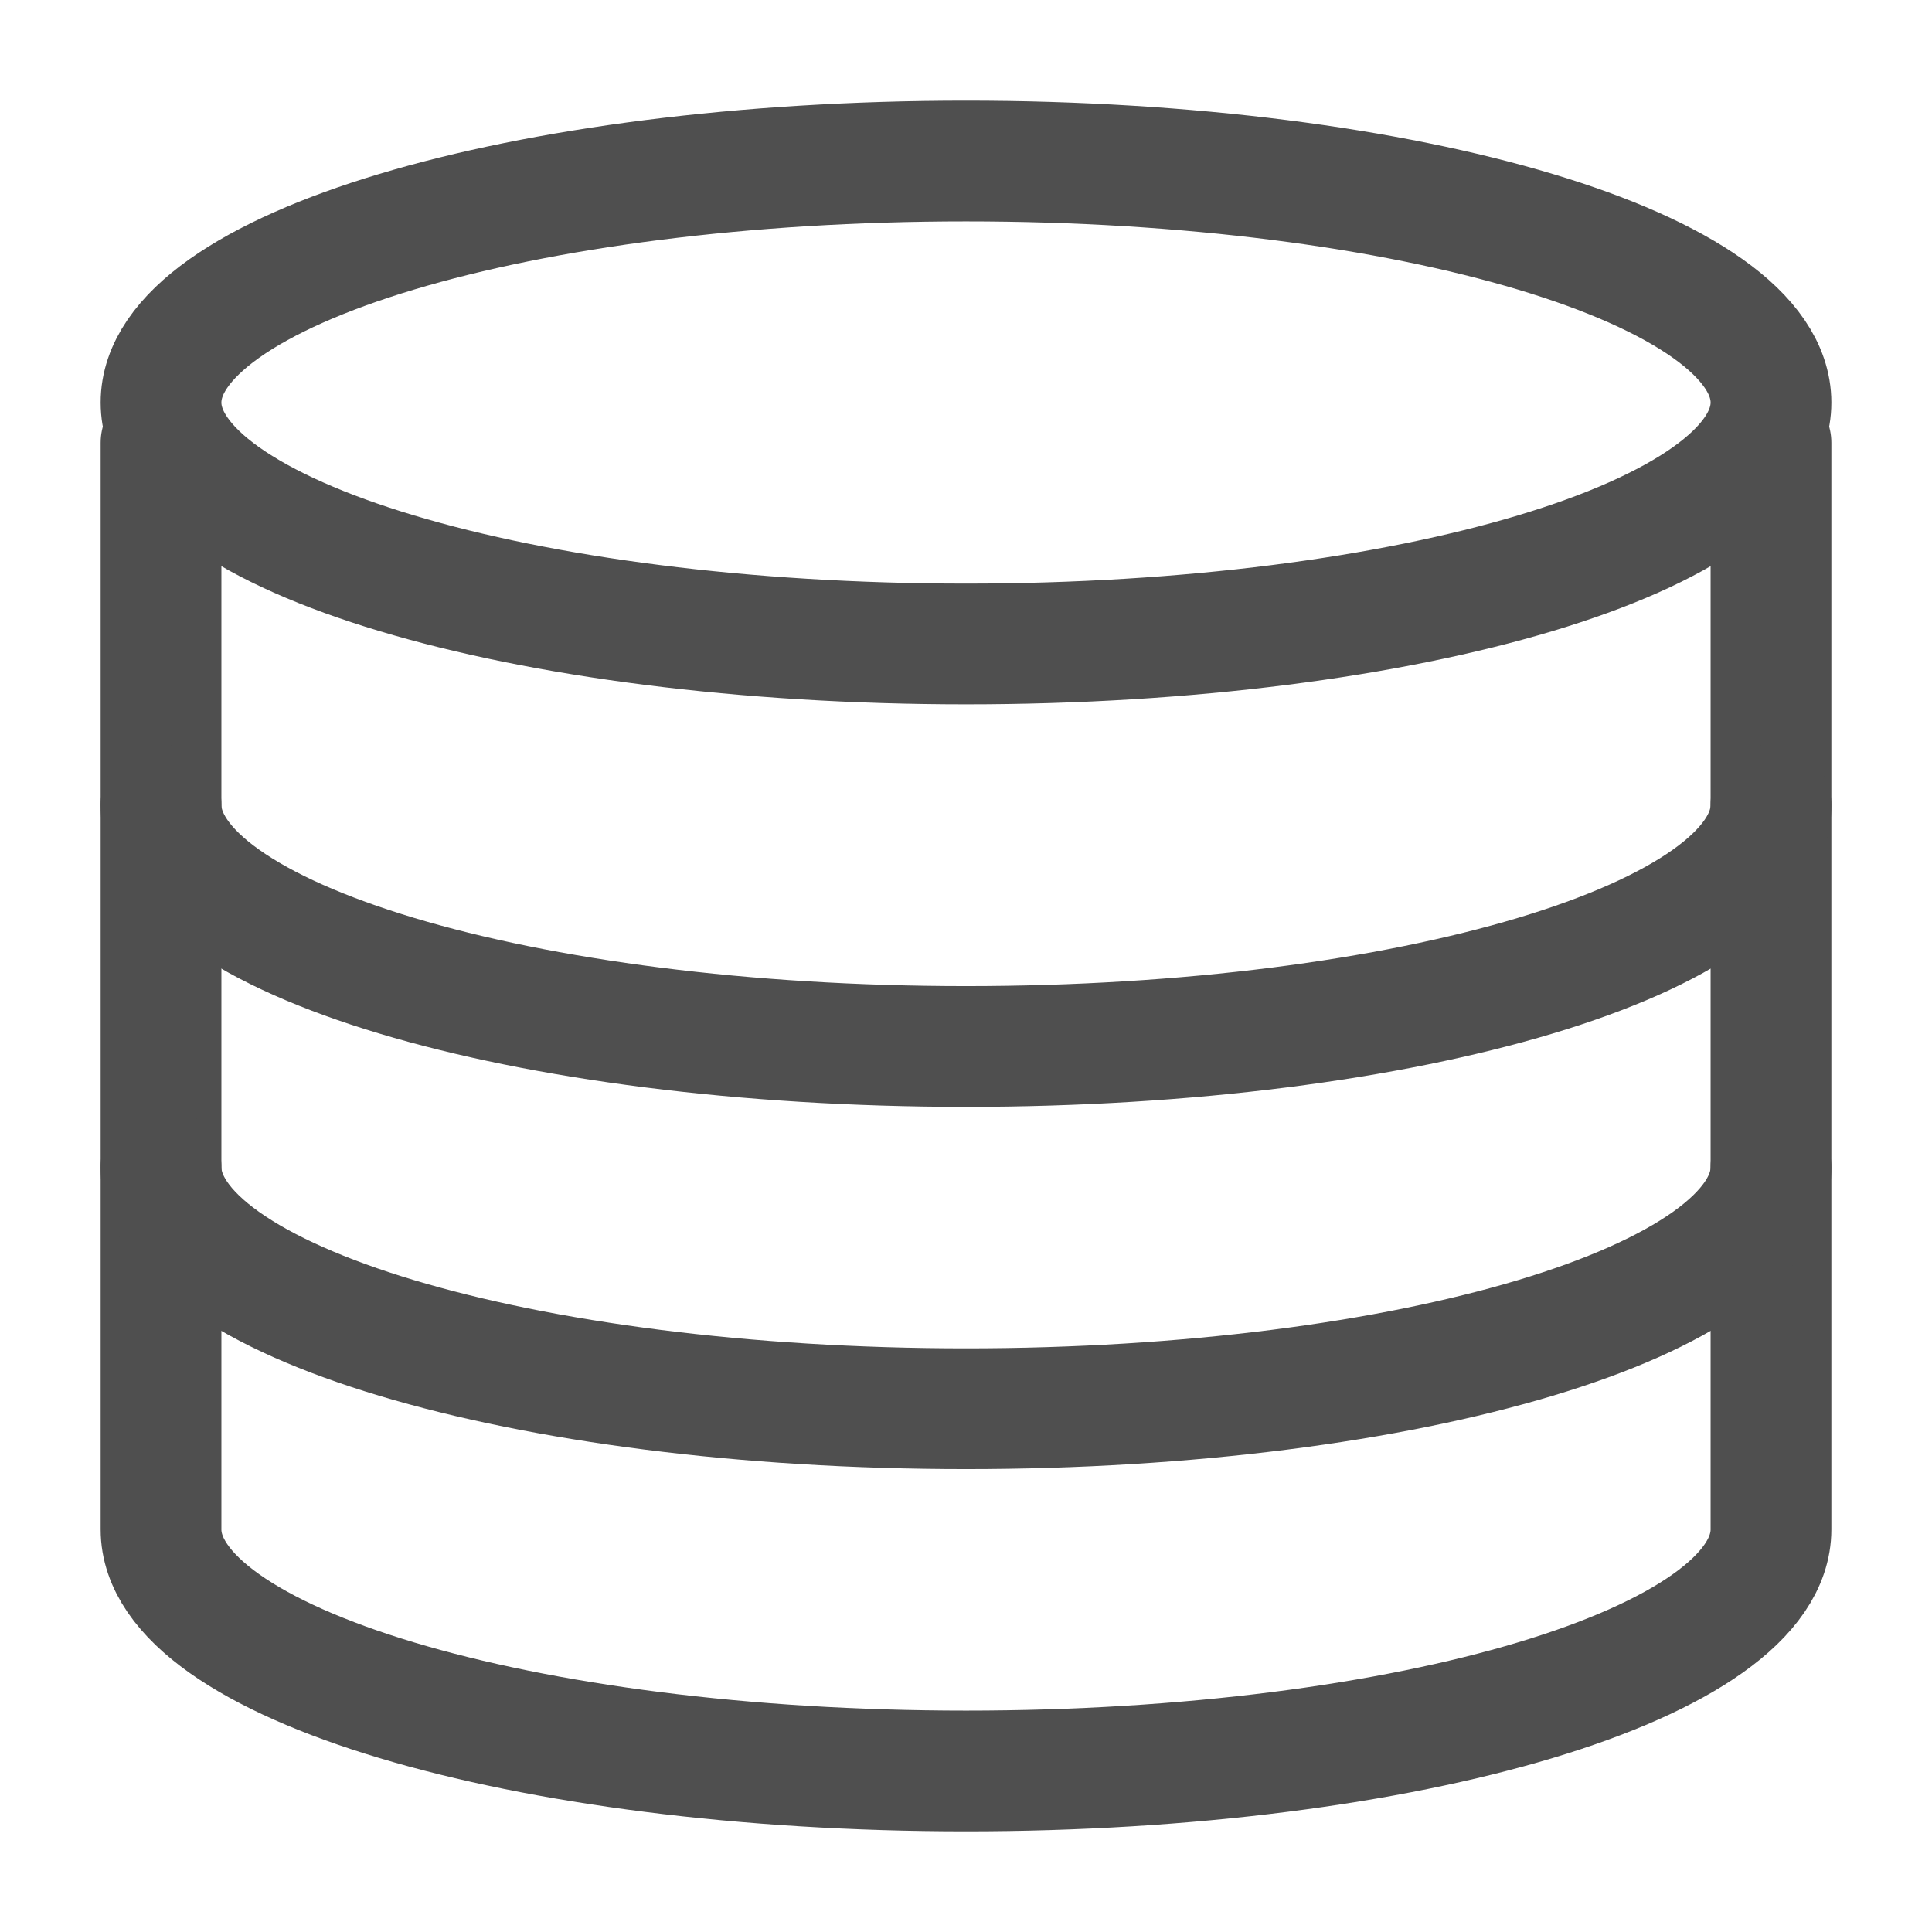
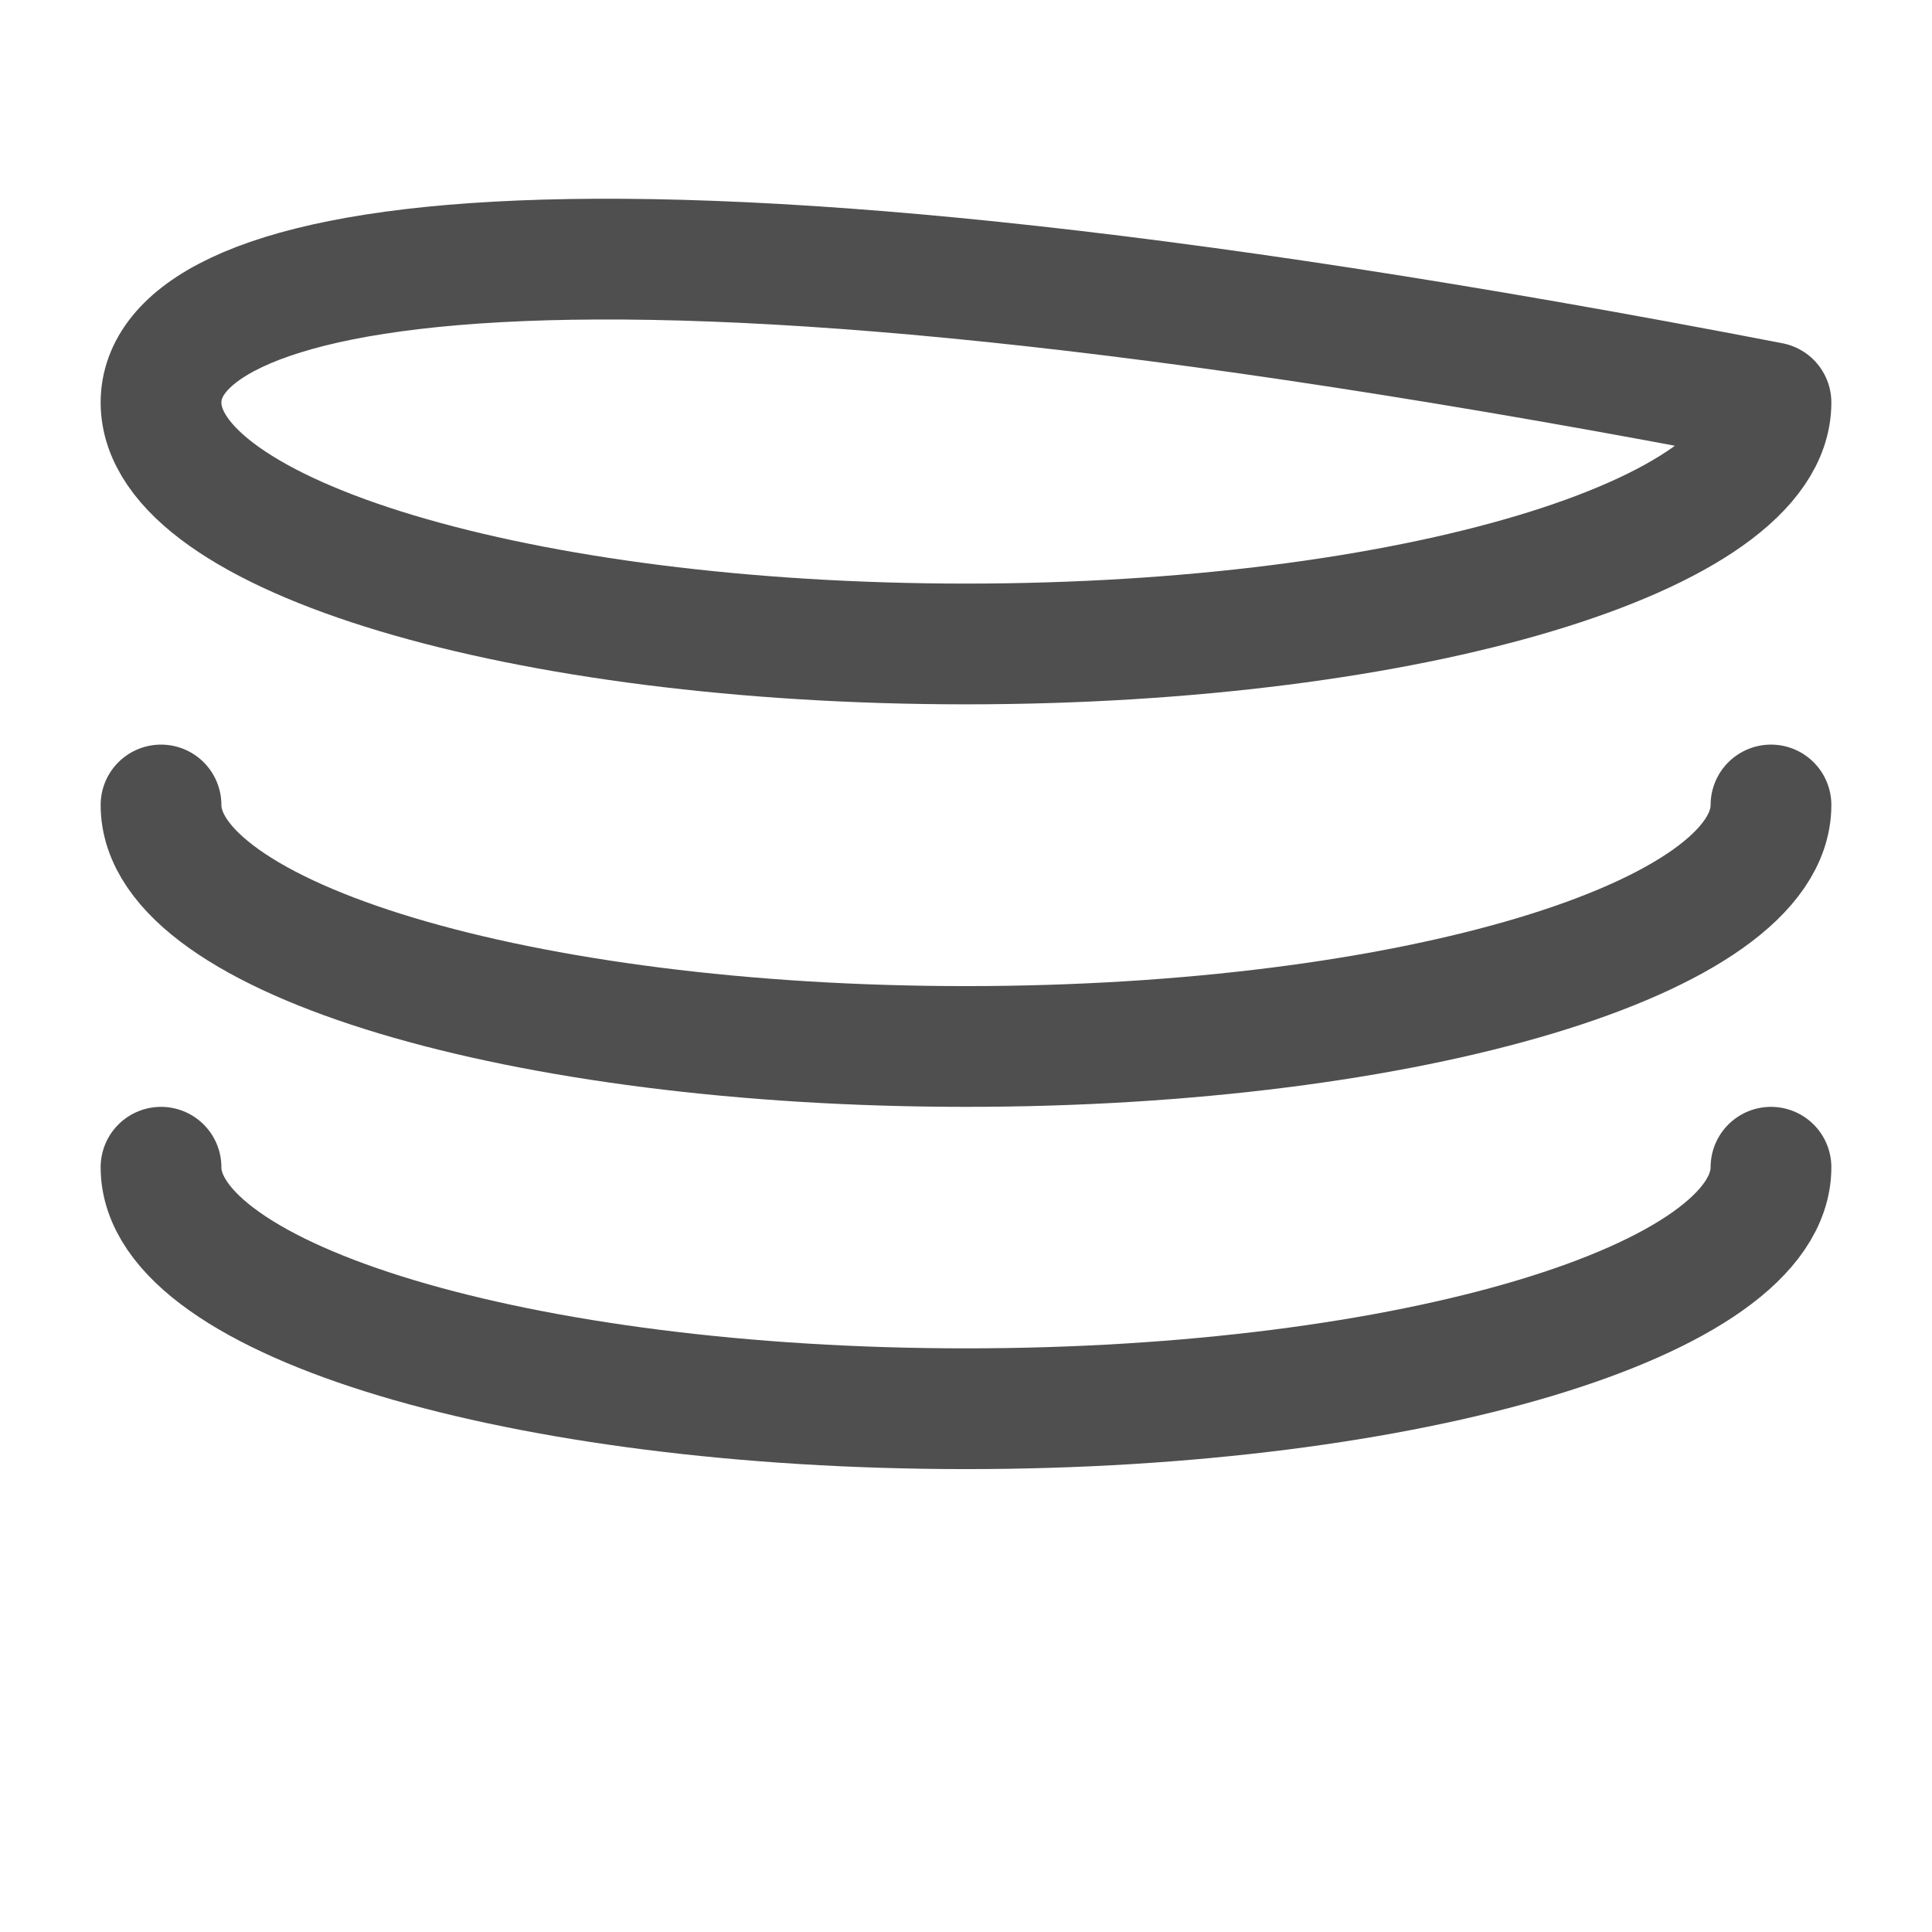
<svg xmlns="http://www.w3.org/2000/svg" width="32" height="32" viewBox="0 0 32 32" fill="none">
-   <path d="M29.333 7.333V25.333C29.333 27.542 23.364 29.333 16 29.333C8.636 29.333 2.667 27.542 2.667 25.333V7.333" stroke="#4F4F4F" stroke-width="2" stroke-linecap="round" stroke-linejoin="round" />
  <path d="M29.333 19.333C29.333 21.542 23.364 23.333 16 23.333C8.636 23.333 2.667 21.542 2.667 19.333M29.333 13.333C29.333 15.542 23.364 17.333 16 17.333C8.636 17.333 2.667 15.542 2.667 13.333" stroke="#4F4F4F" stroke-width="2" stroke-linecap="round" stroke-linejoin="round" />
-   <path d="M16 10.666C23.364 10.666 29.333 8.876 29.333 6.667C29.333 4.457 23.364 2.667 16 2.667C8.636 2.667 2.667 4.457 2.667 6.667C2.667 8.876 8.636 10.666 16 10.666Z" stroke="#4F4F4F" stroke-width="2" stroke-linecap="round" stroke-linejoin="round" />
+   <path d="M16 10.666C23.364 10.666 29.333 8.876 29.333 6.667C8.636 2.667 2.667 4.457 2.667 6.667C2.667 8.876 8.636 10.666 16 10.666Z" stroke="#4F4F4F" stroke-width="2" stroke-linecap="round" stroke-linejoin="round" />
</svg>